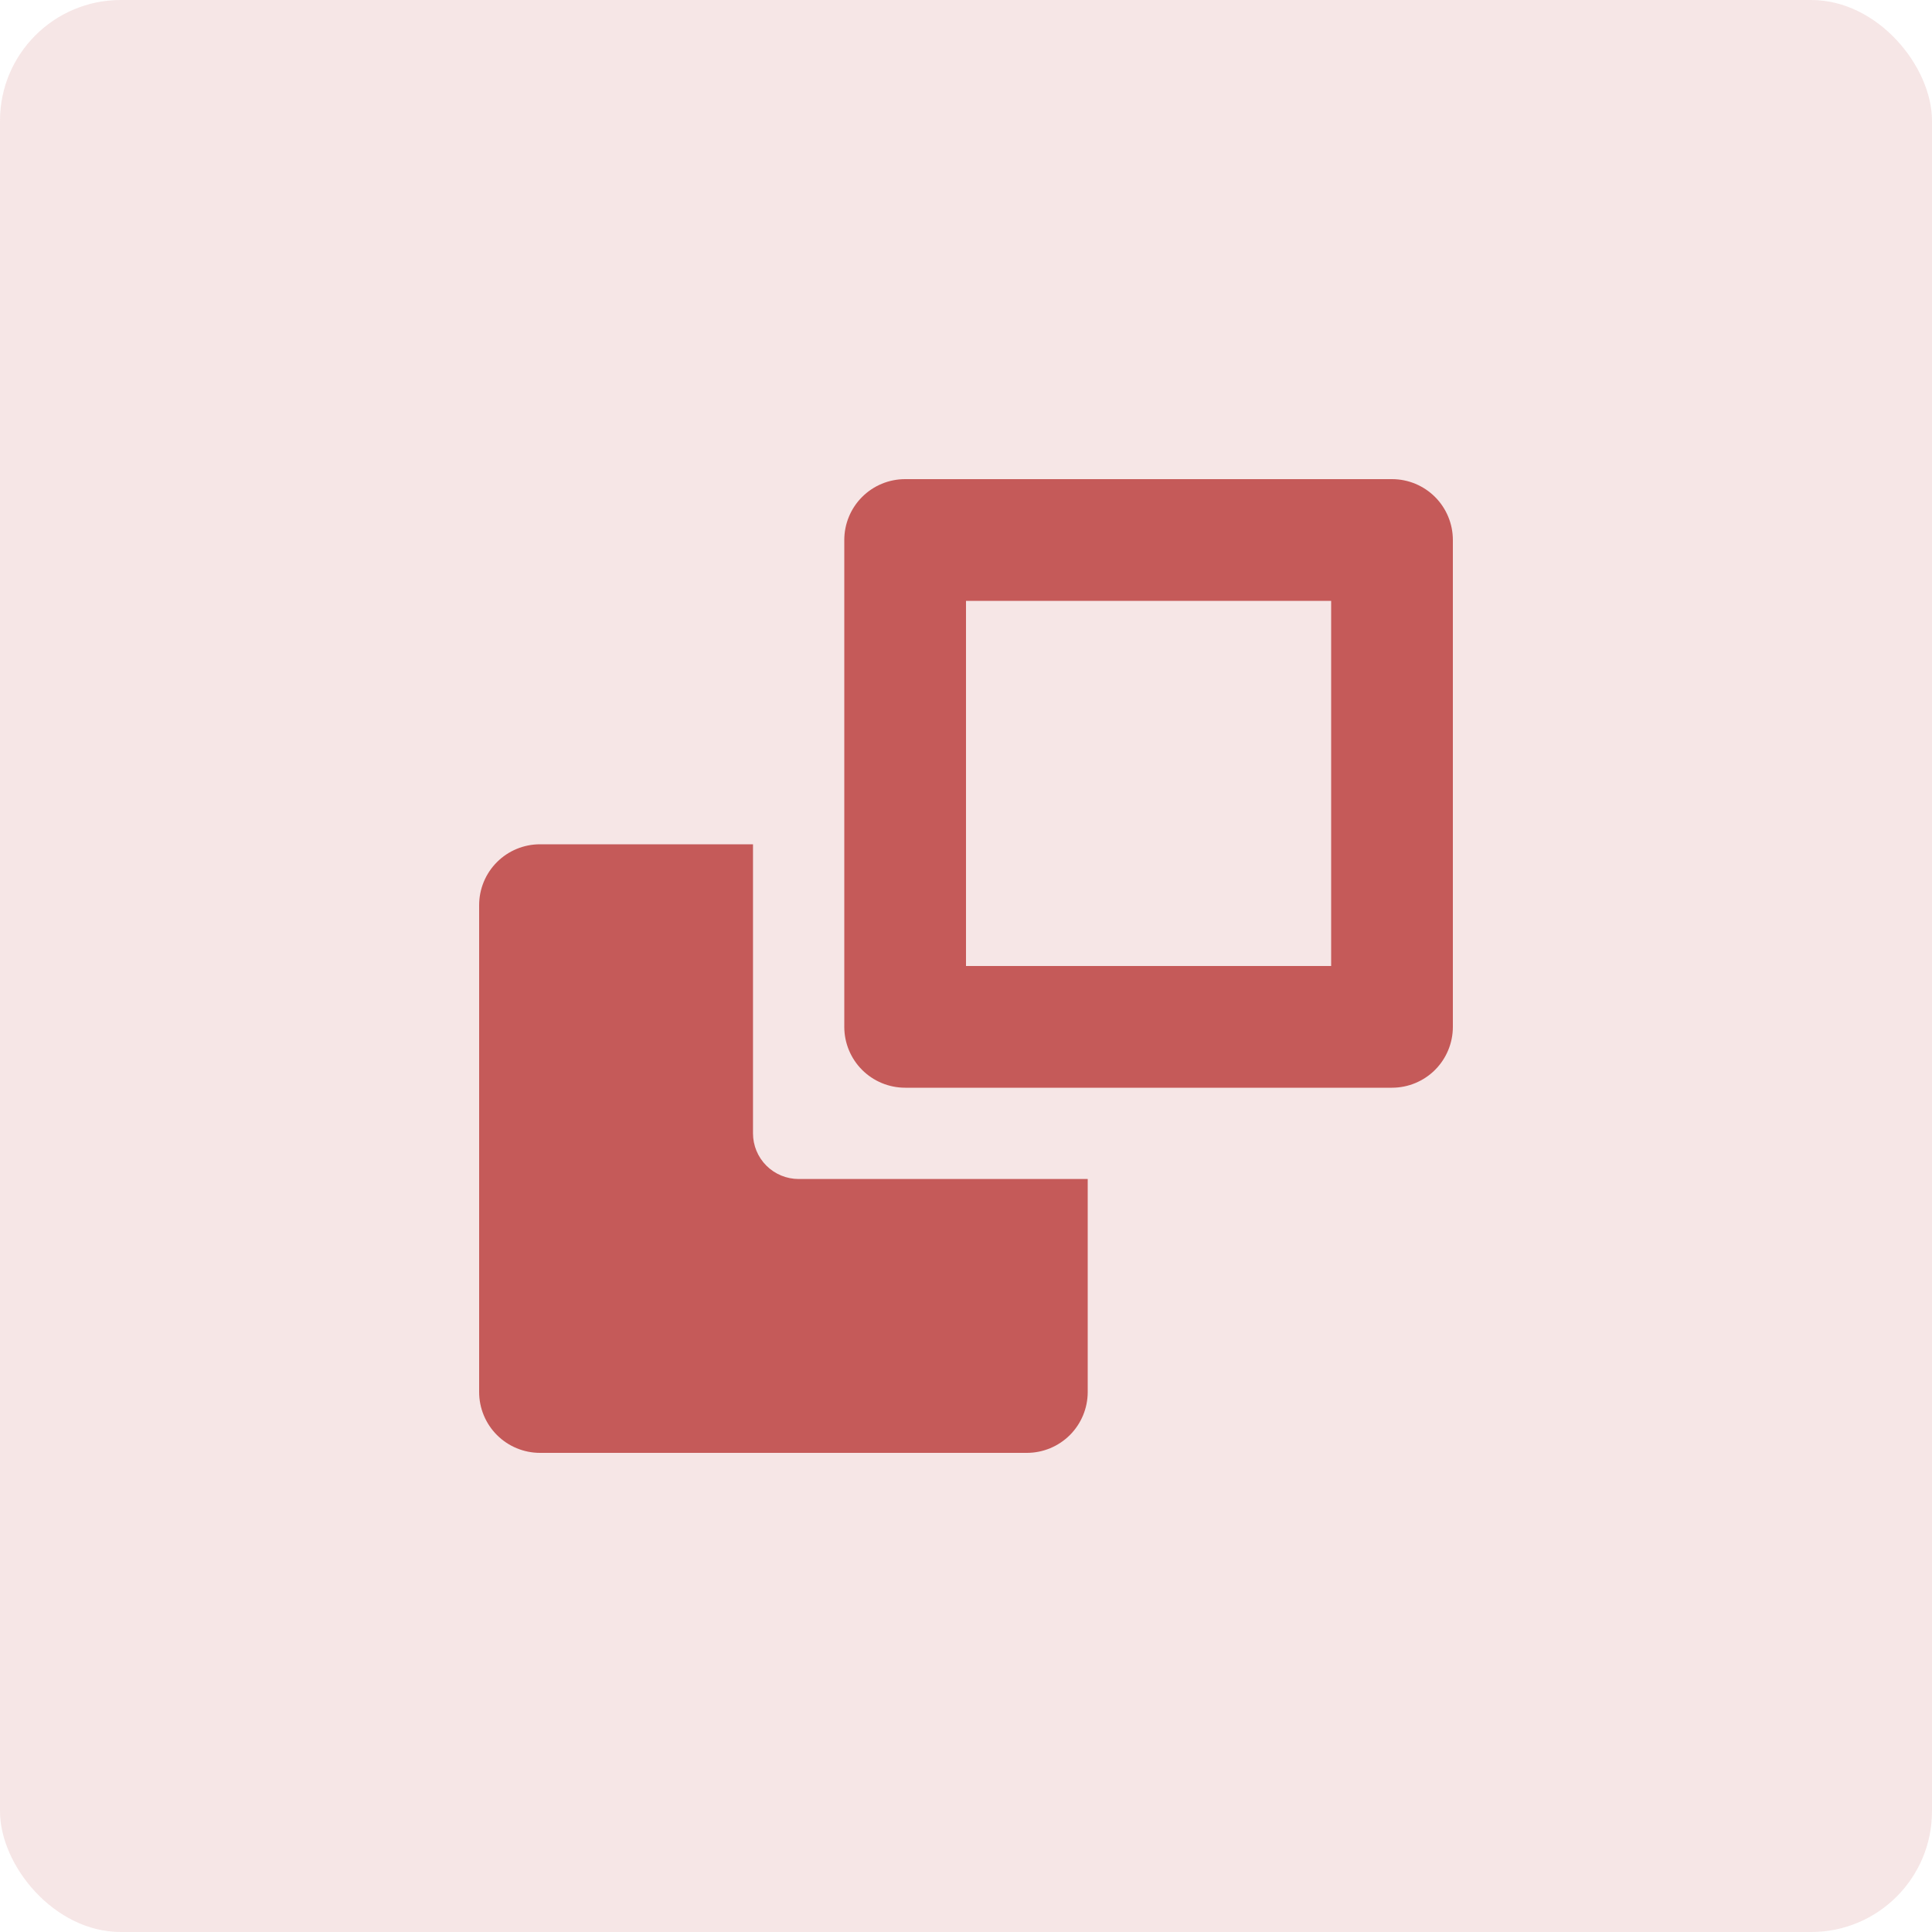
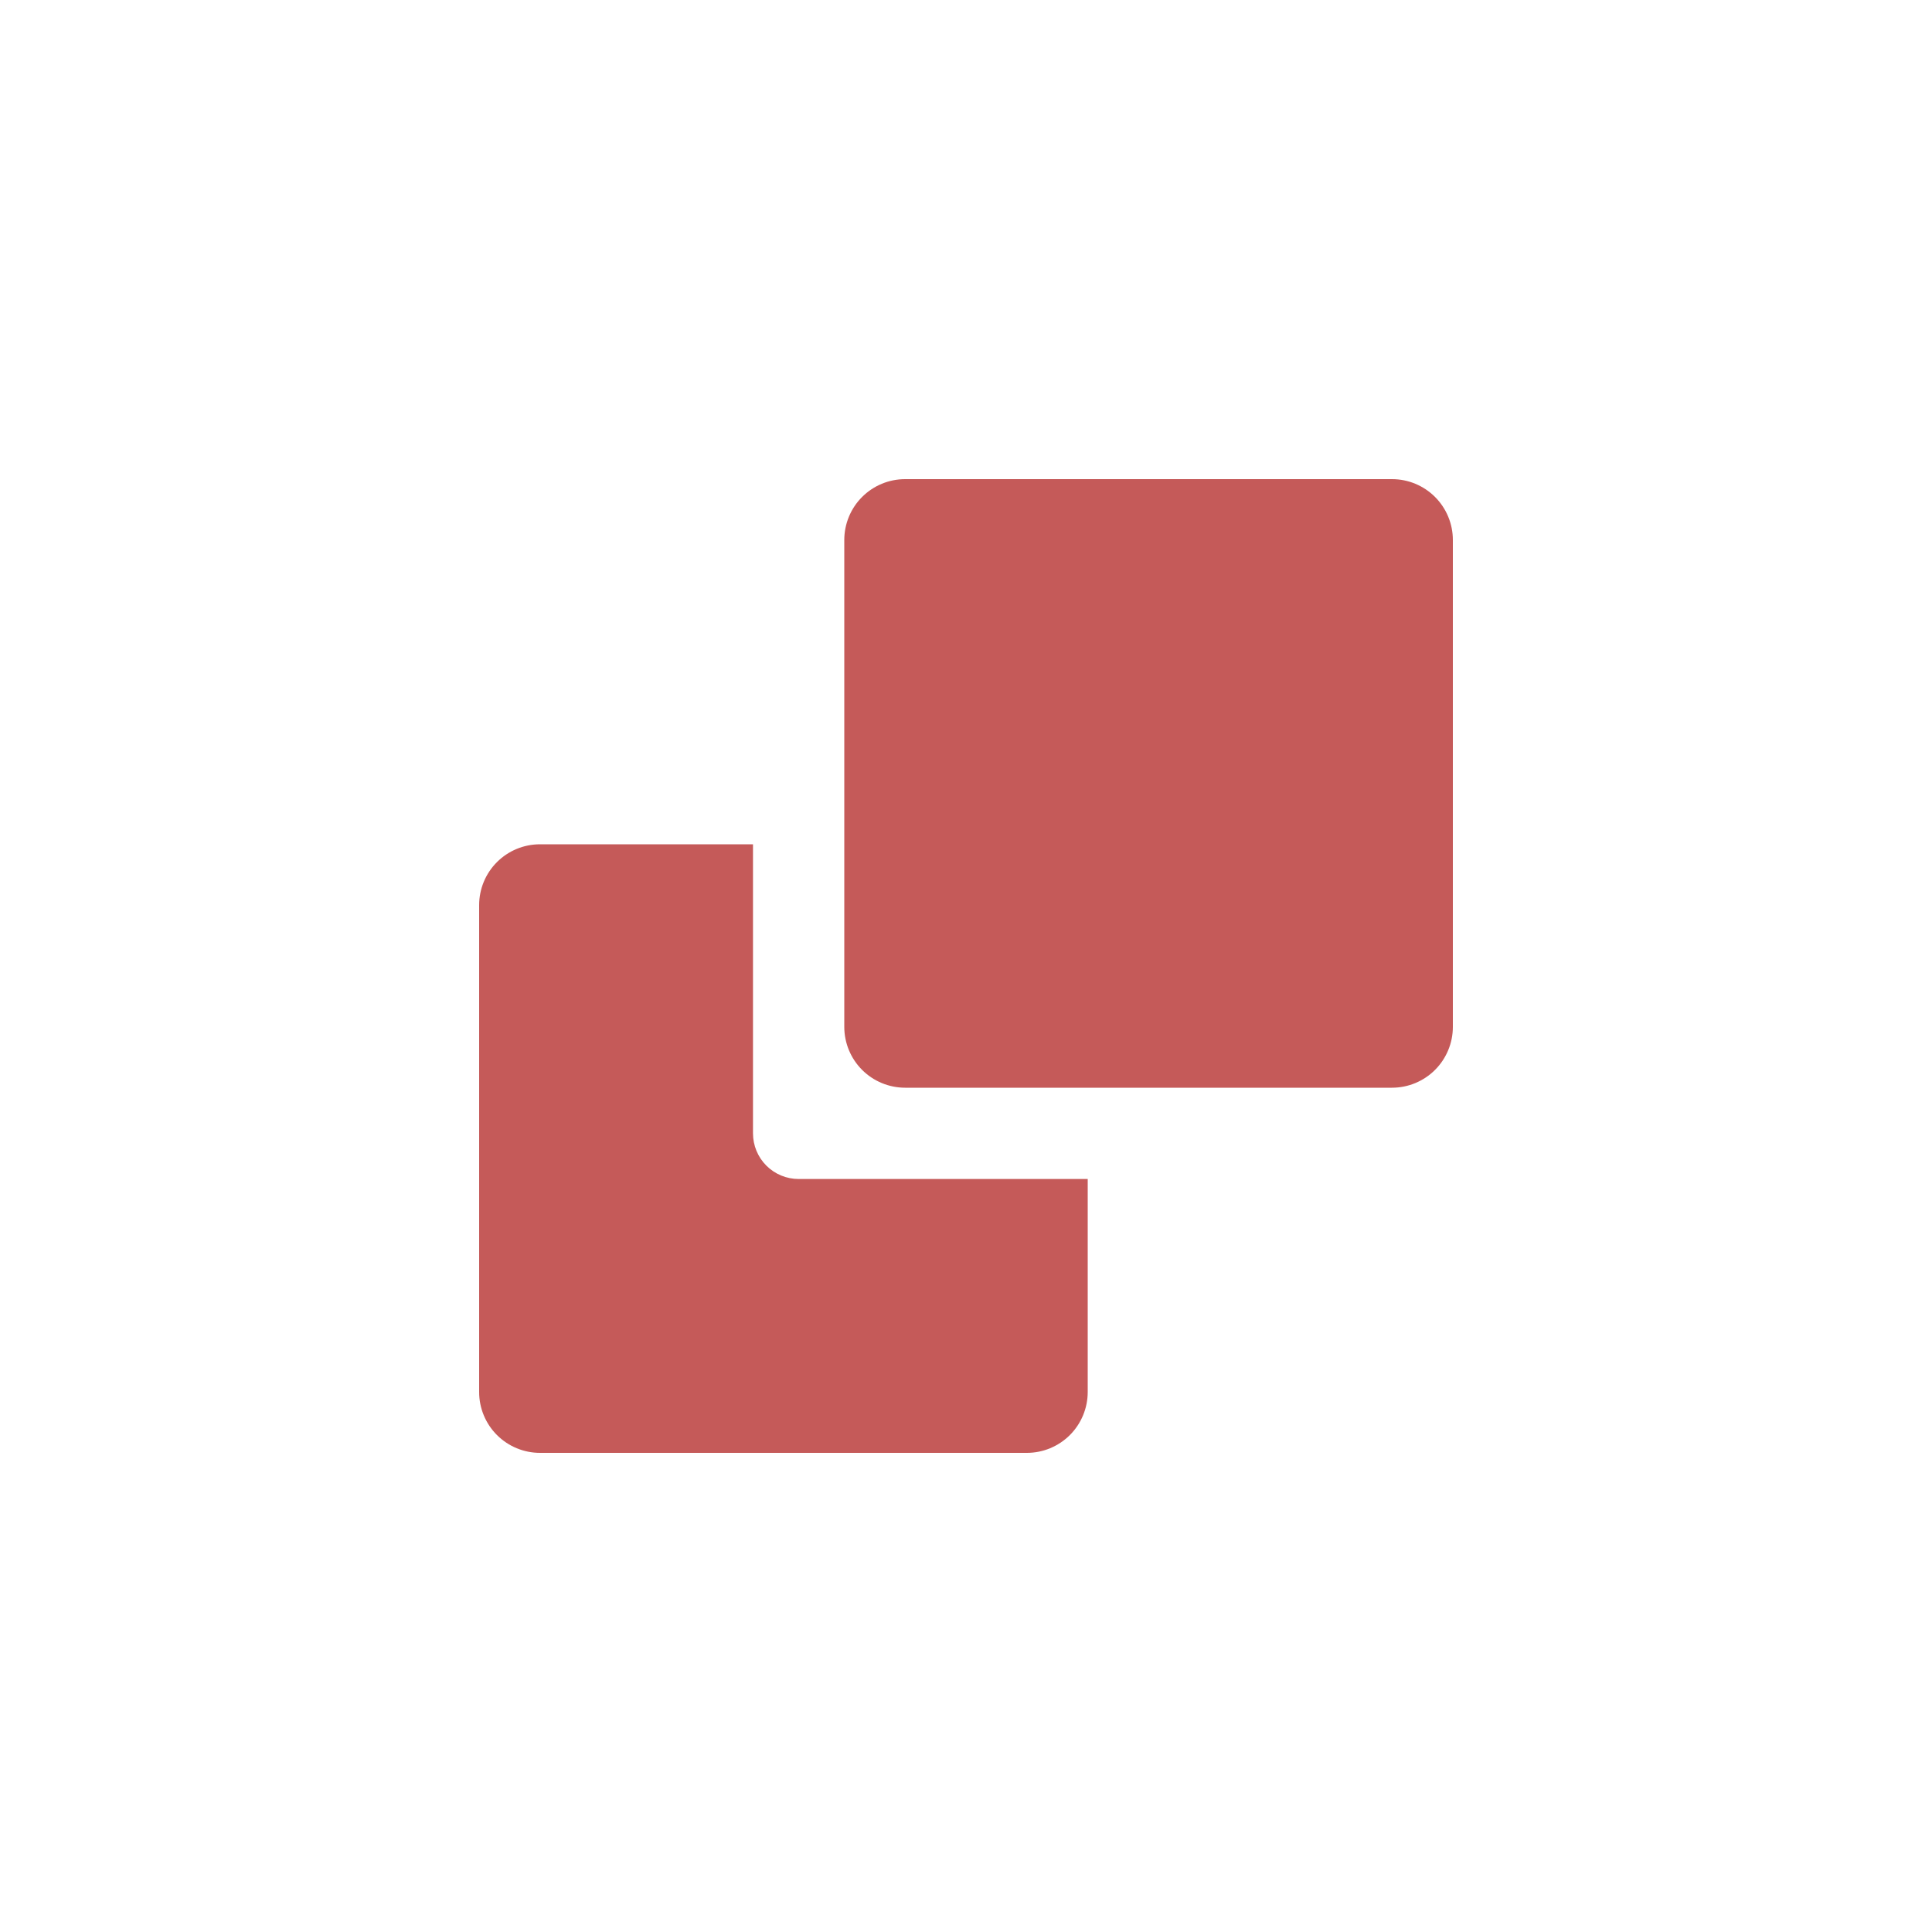
<svg xmlns="http://www.w3.org/2000/svg" width="80" height="80" viewBox="0 0 80 80" fill="none">
-   <rect width="80" height="80" rx="5" fill="#C55A59" fill-opacity="0.15" />
-   <path d="M19.84 57.64V37.48C19.84 36.812 20.105 36.17 20.578 35.698C21.05 35.225 21.692 34.96 22.36 34.96H31.18V46.93C31.18 47.431 31.379 47.912 31.733 48.266C32.088 48.621 32.569 48.82 33.07 48.82H45.04V57.64C45.04 58.308 44.774 58.949 44.302 59.422C43.829 59.894 43.188 60.16 42.52 60.16H22.36C21.692 60.16 21.05 59.894 20.578 59.422C20.105 58.949 19.84 58.308 19.84 57.64ZM60.16 22.36V42.52C60.16 43.188 59.894 43.829 59.422 44.302C58.949 44.774 58.308 45.04 57.64 45.04H37.48C36.812 45.04 36.17 44.774 35.698 44.302C35.225 43.829 34.96 43.188 34.96 42.52V22.36C34.96 21.692 35.225 21.05 35.698 20.578C36.17 20.105 36.812 19.84 37.48 19.84H57.64C58.308 19.84 58.949 20.105 59.422 20.578C59.894 21.05 60.16 21.692 60.16 22.36ZM55.12 24.88H40V40H55.12V24.88Z" fill="#C55A59" />
+   <path d="M19.84 57.64V37.48C19.84 36.812 20.105 36.17 20.578 35.698C21.05 35.225 21.692 34.96 22.36 34.96H31.18V46.93C31.18 47.431 31.379 47.912 31.733 48.266C32.088 48.621 32.569 48.82 33.07 48.82H45.04V57.64C45.04 58.308 44.774 58.949 44.302 59.422C43.829 59.894 43.188 60.16 42.52 60.16H22.36C21.692 60.16 21.05 59.894 20.578 59.422C20.105 58.949 19.84 58.308 19.84 57.64ZM60.16 22.36V42.52C60.16 43.188 59.894 43.829 59.422 44.302C58.949 44.774 58.308 45.04 57.64 45.04H37.48C36.812 45.04 36.17 44.774 35.698 44.302C35.225 43.829 34.96 43.188 34.96 42.52V22.36C34.96 21.692 35.225 21.05 35.698 20.578C36.17 20.105 36.812 19.84 37.48 19.84H57.64C58.308 19.84 58.949 20.105 59.422 20.578C59.894 21.05 60.16 21.692 60.16 22.36ZM55.12 24.88H40V40V24.88Z" fill="#C55A59" />
</svg>